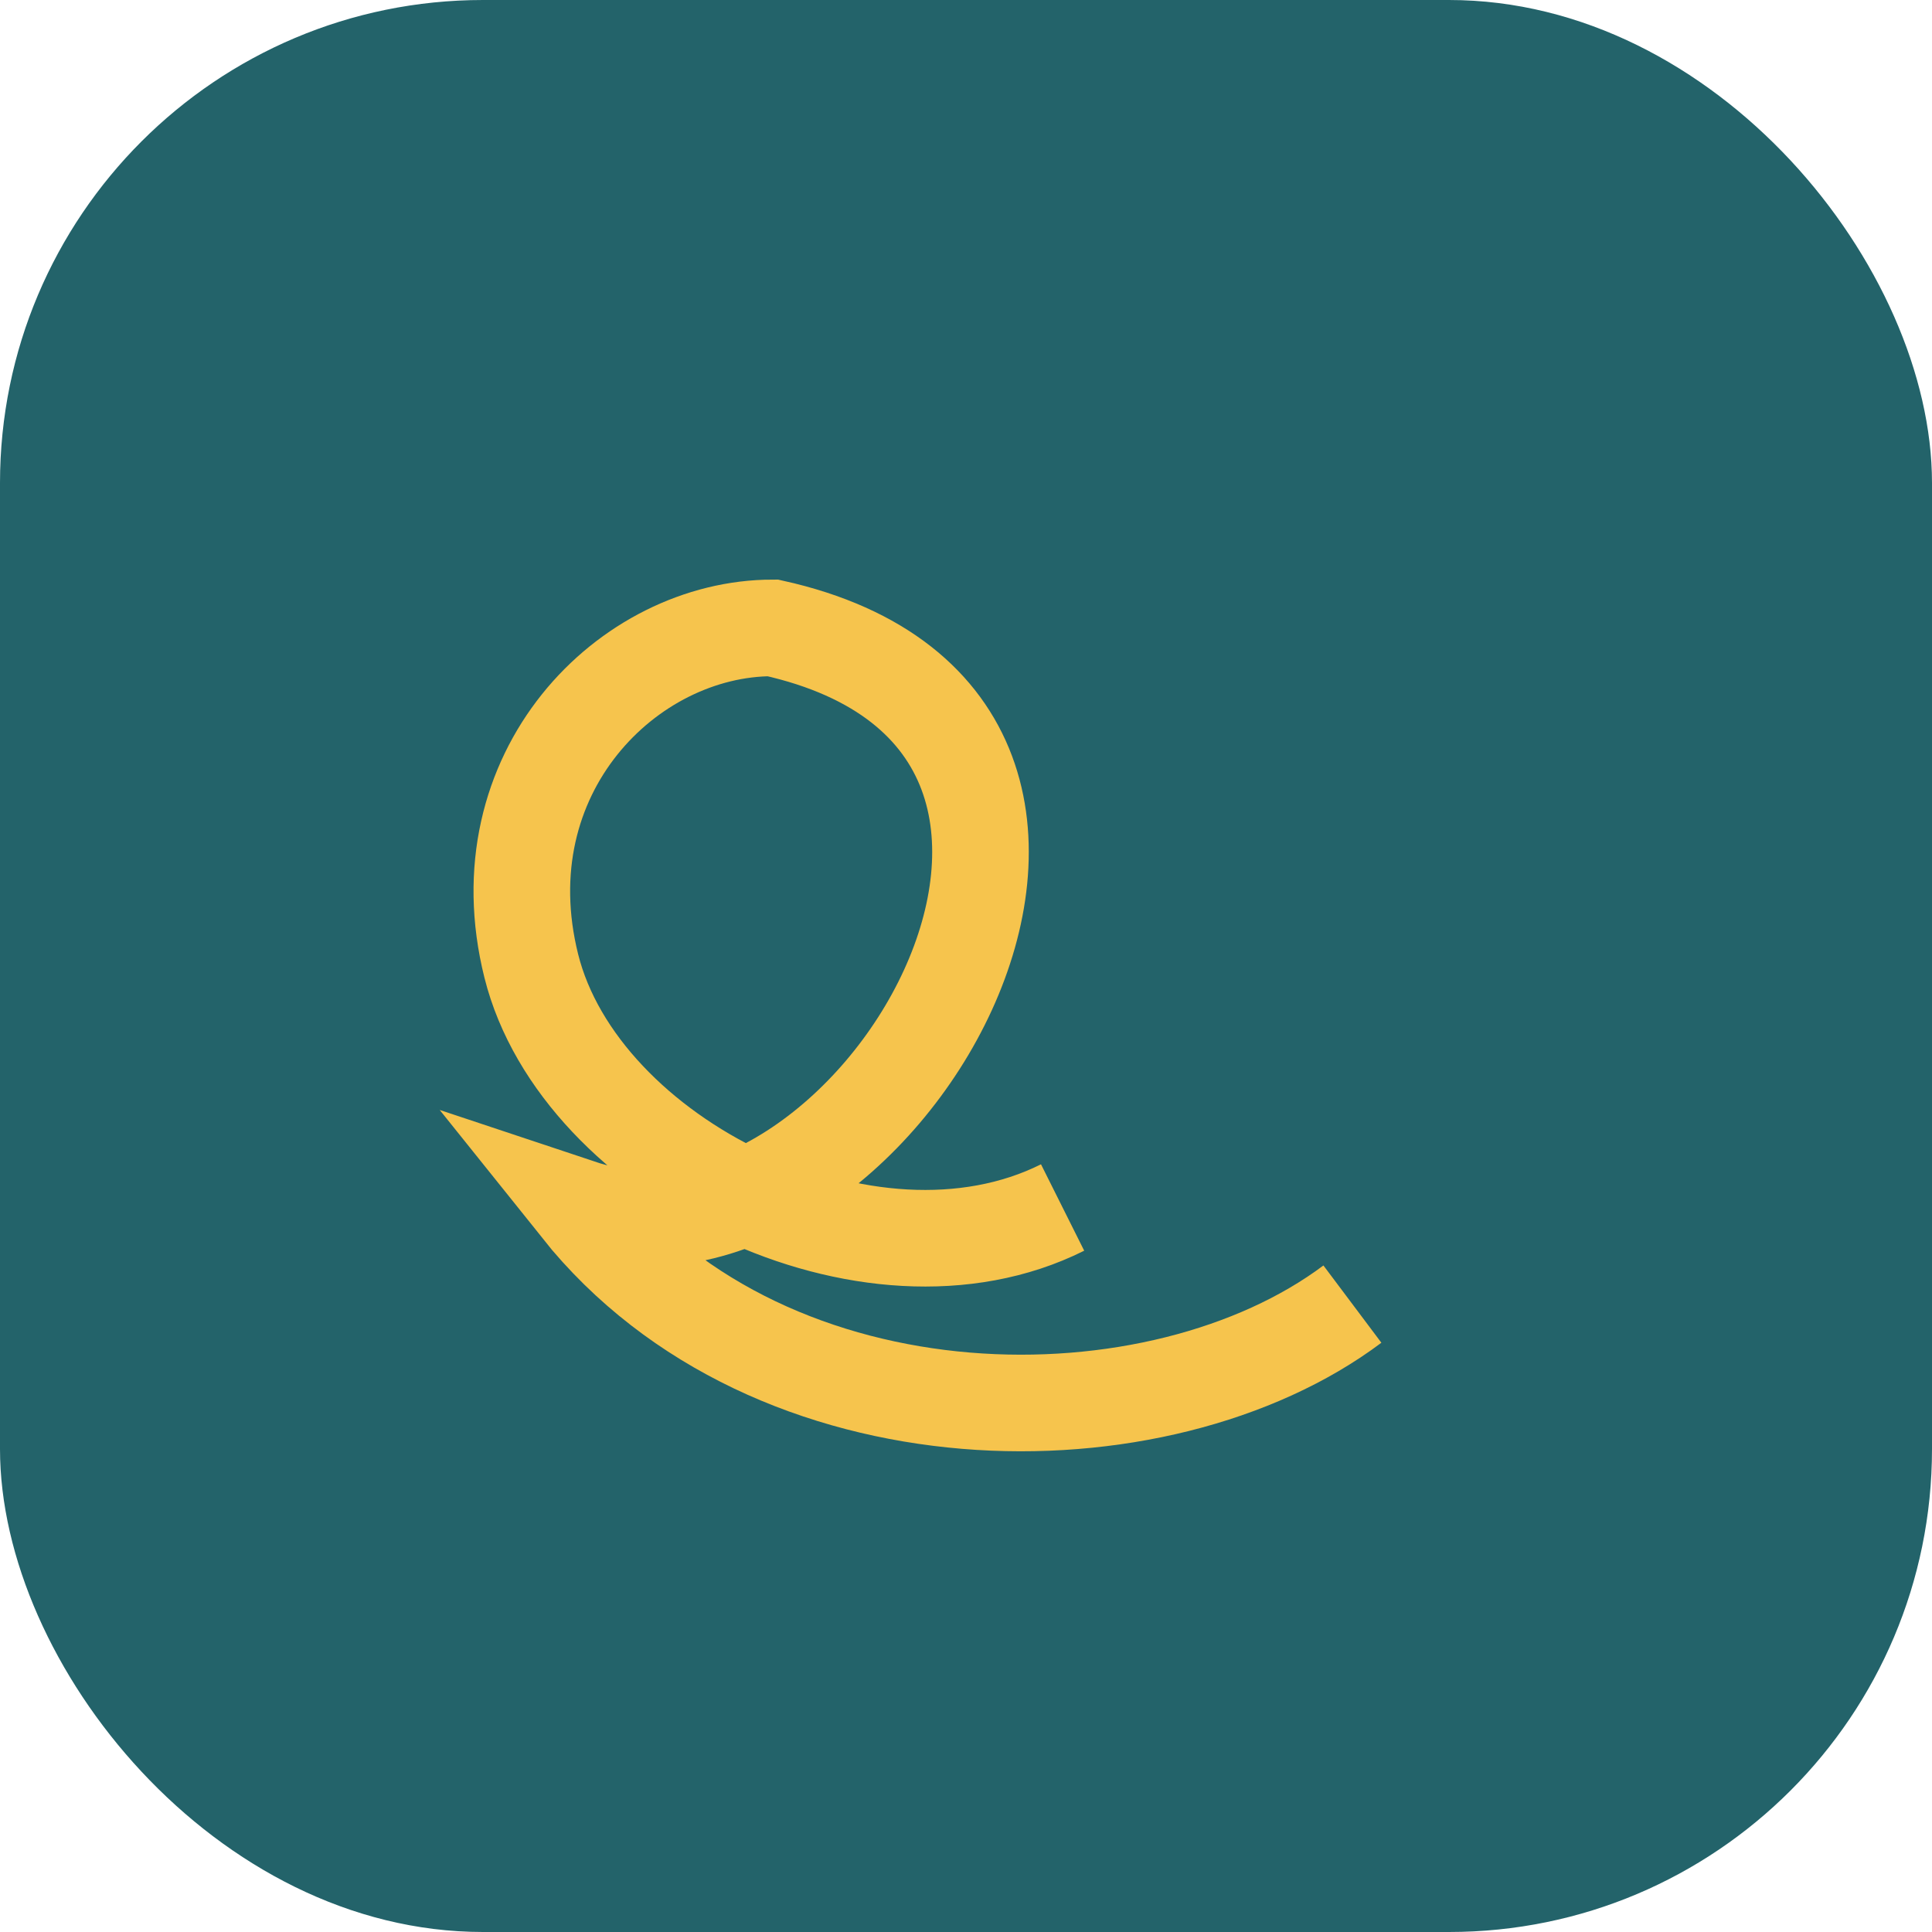
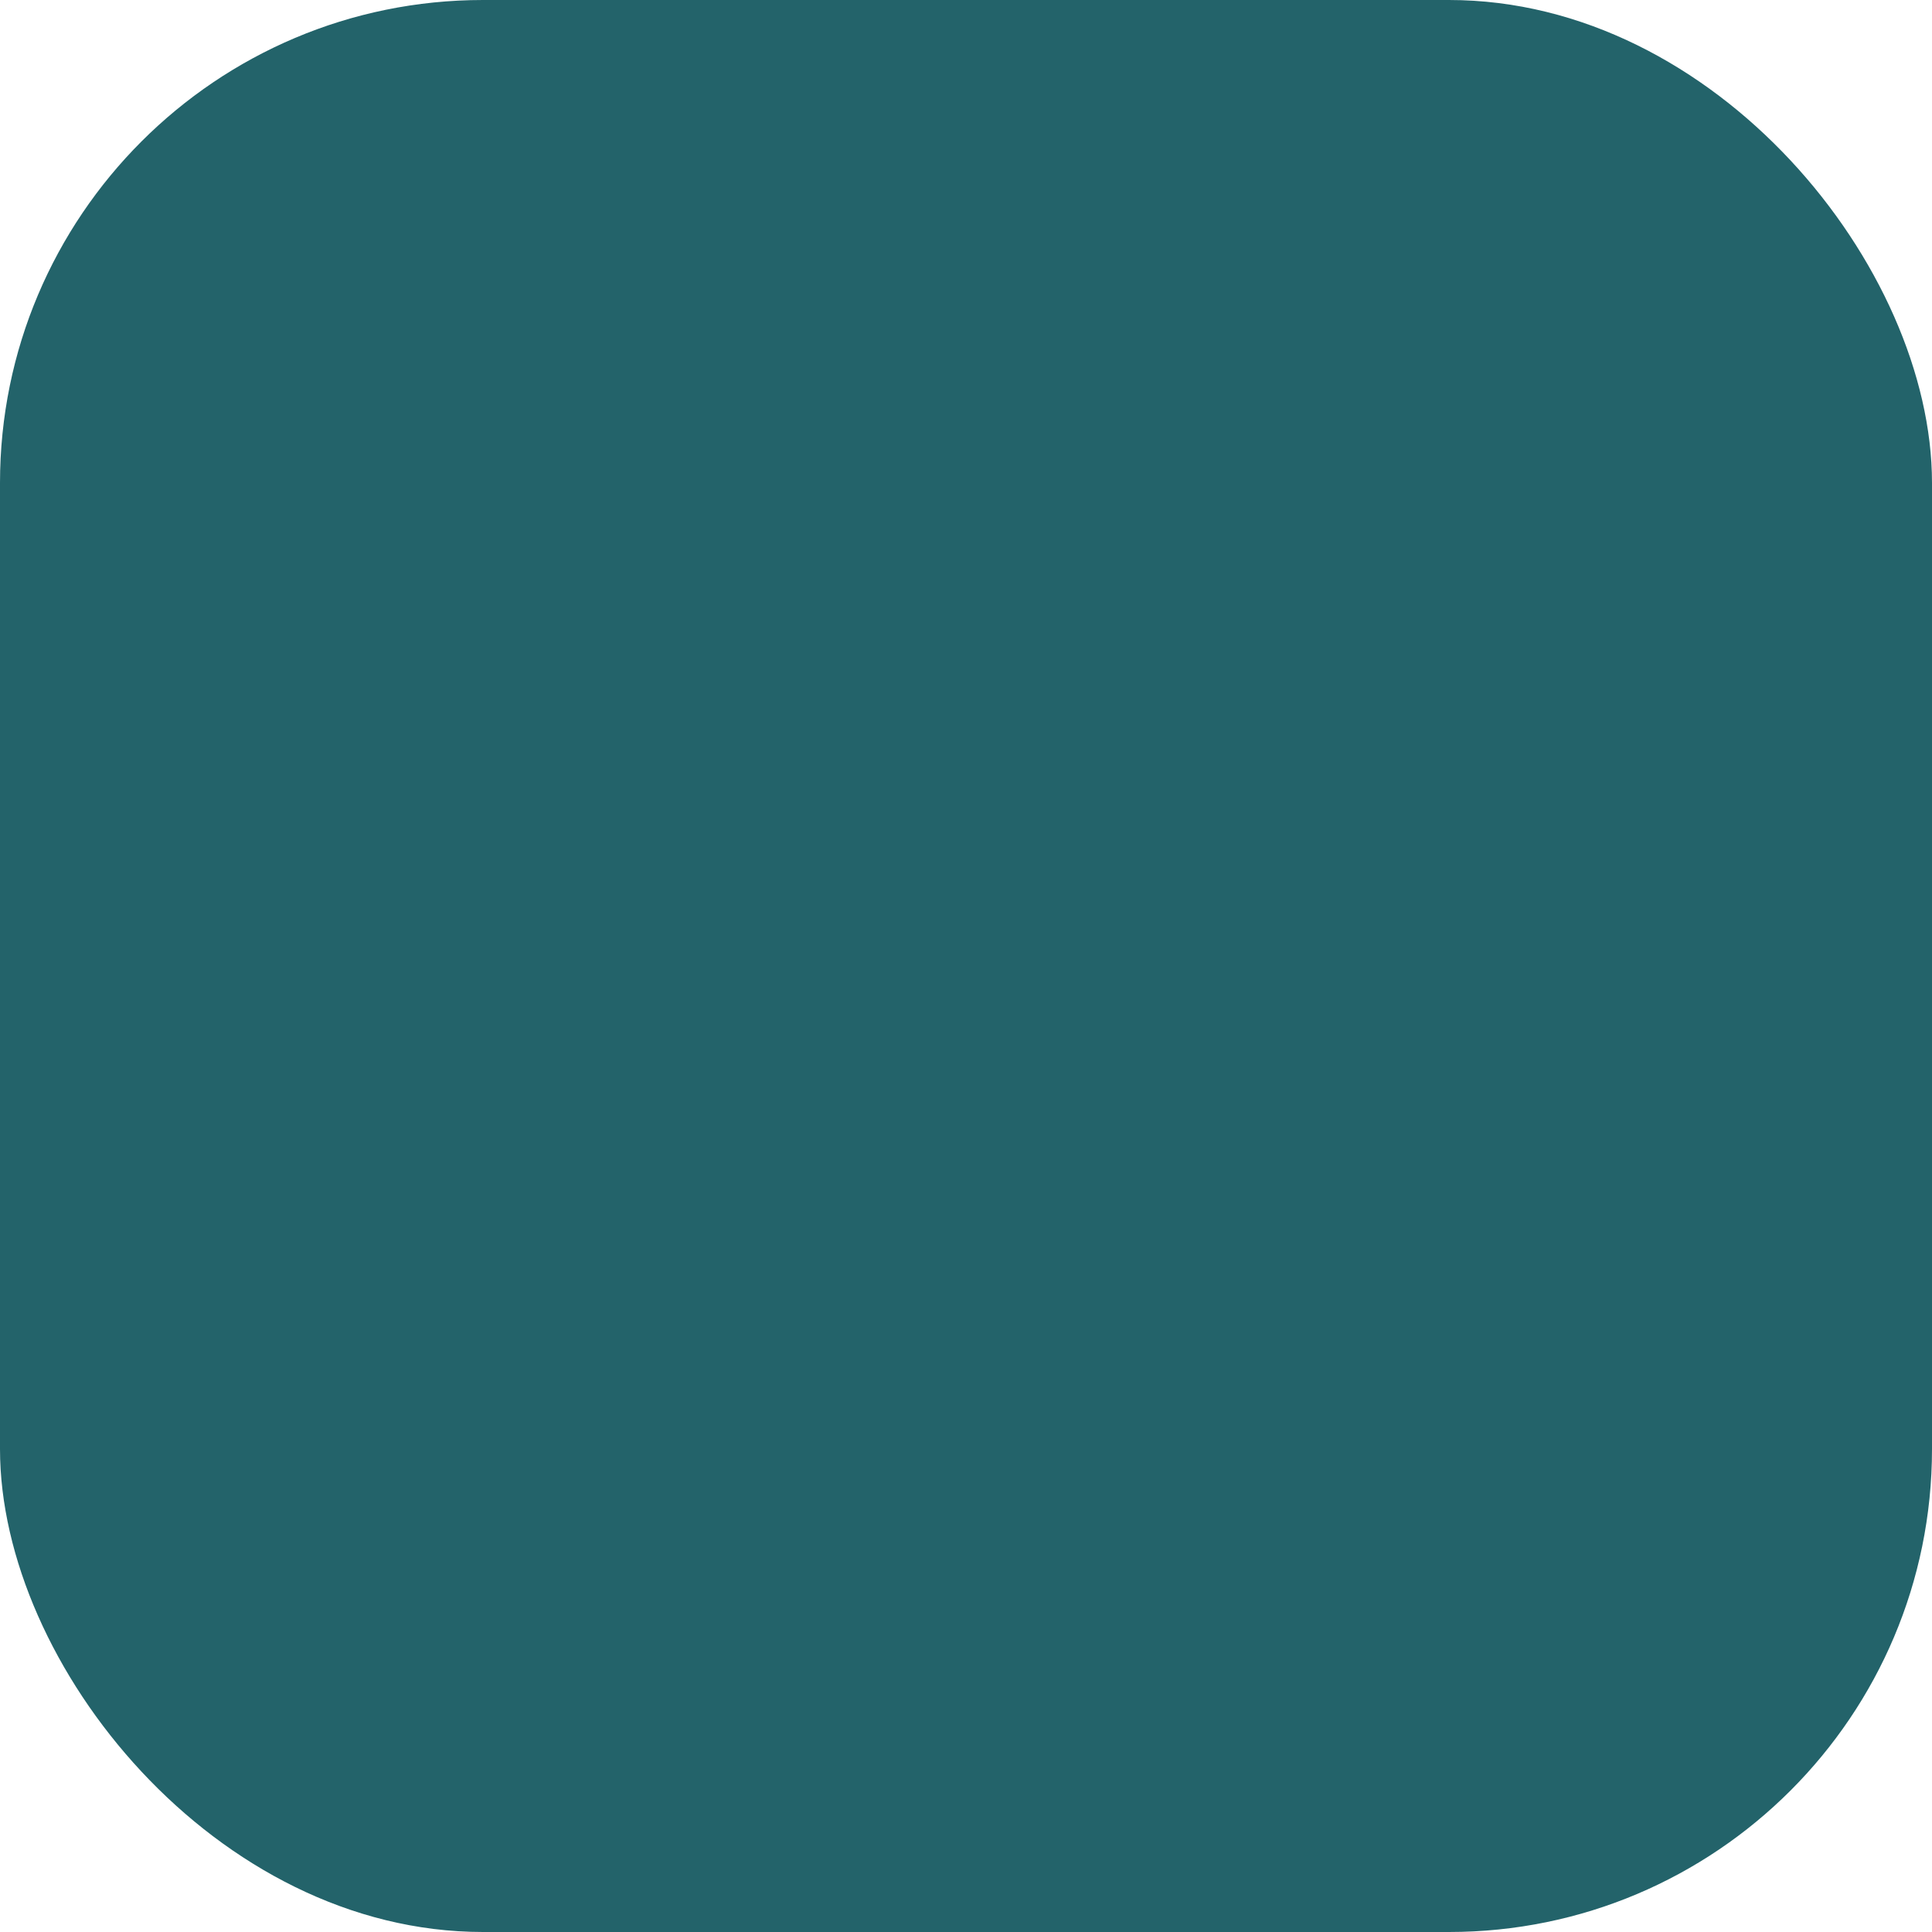
<svg xmlns="http://www.w3.org/2000/svg" width="40" height="40" viewBox="0 0 40 40">
  <rect width="40" height="40" rx="10" fill="#23636A" />
-   <path d="M28 27c-4 3-12 3-16-2 6 2 13-10 4-12-3 0-6 3-5 7s7 7 11 5" stroke="#F6C44D" stroke-width="2" fill="none" />
</svg>